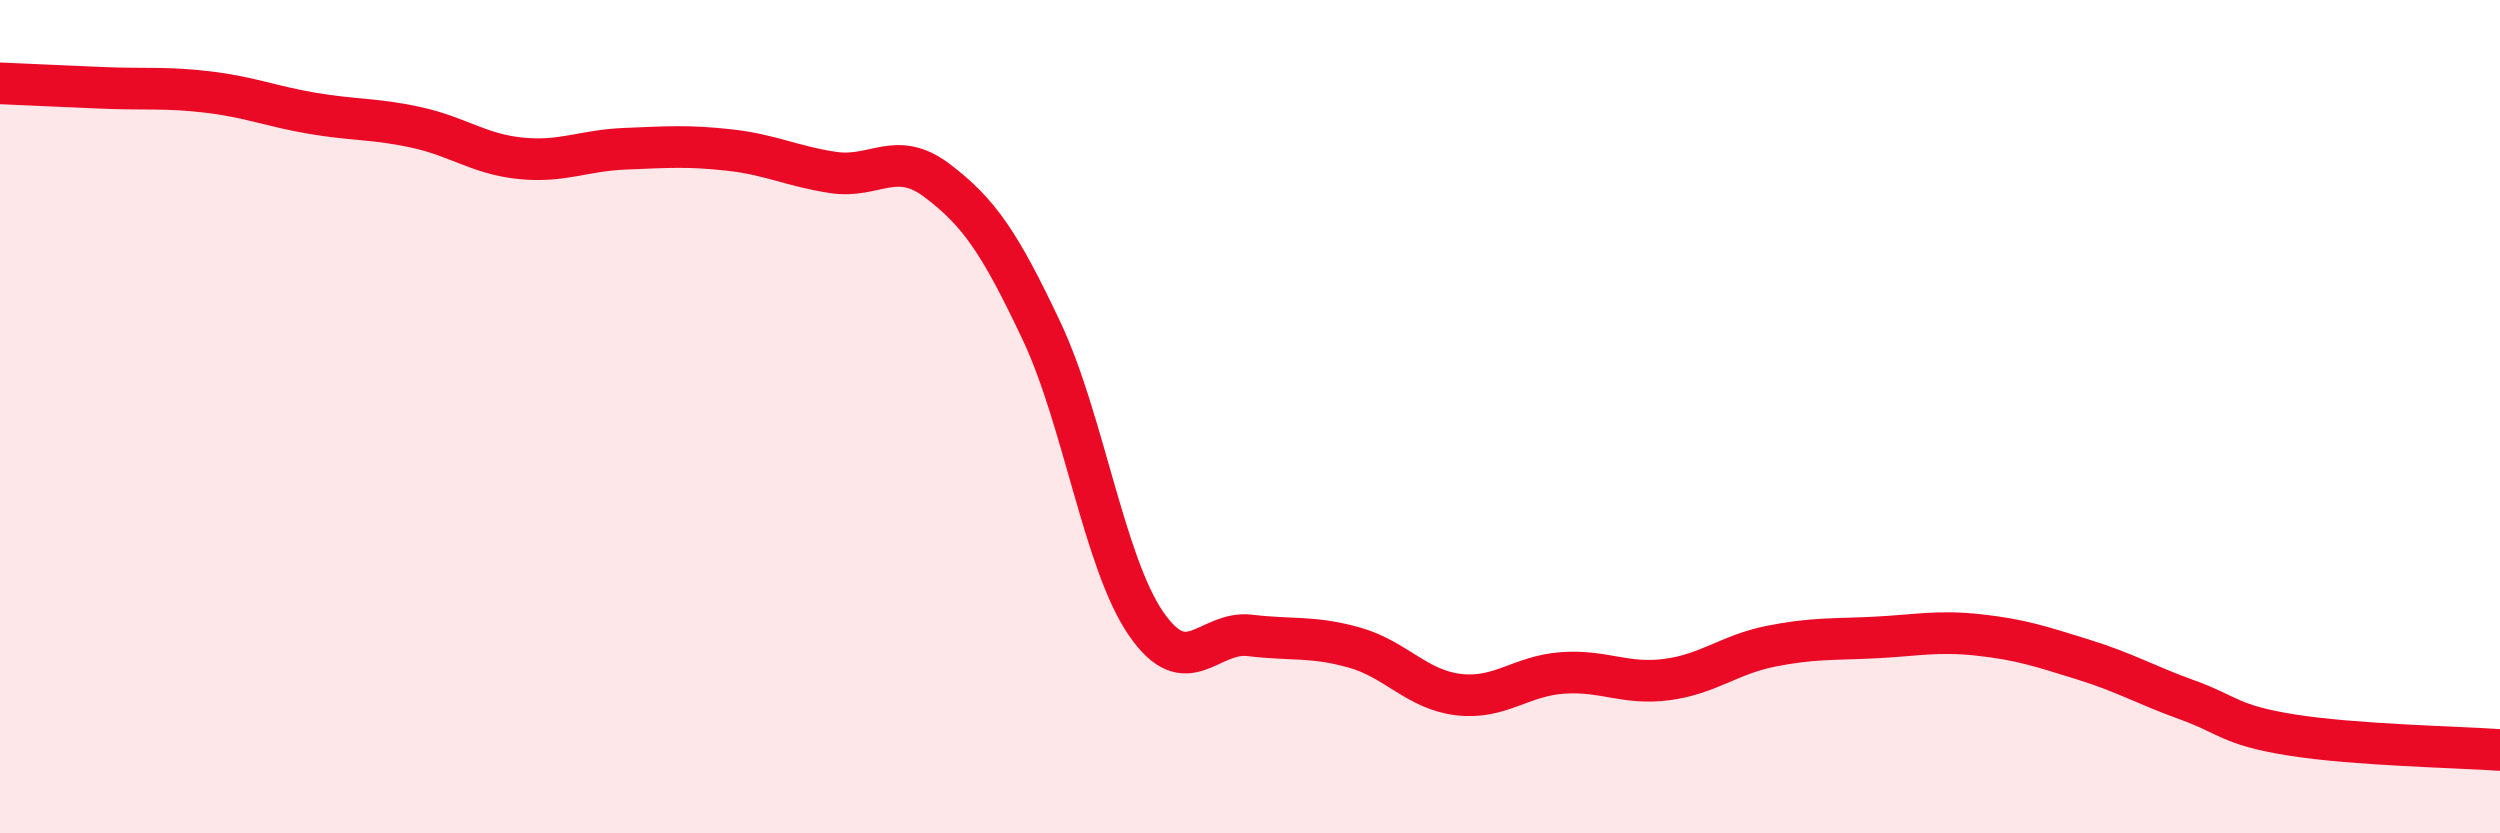
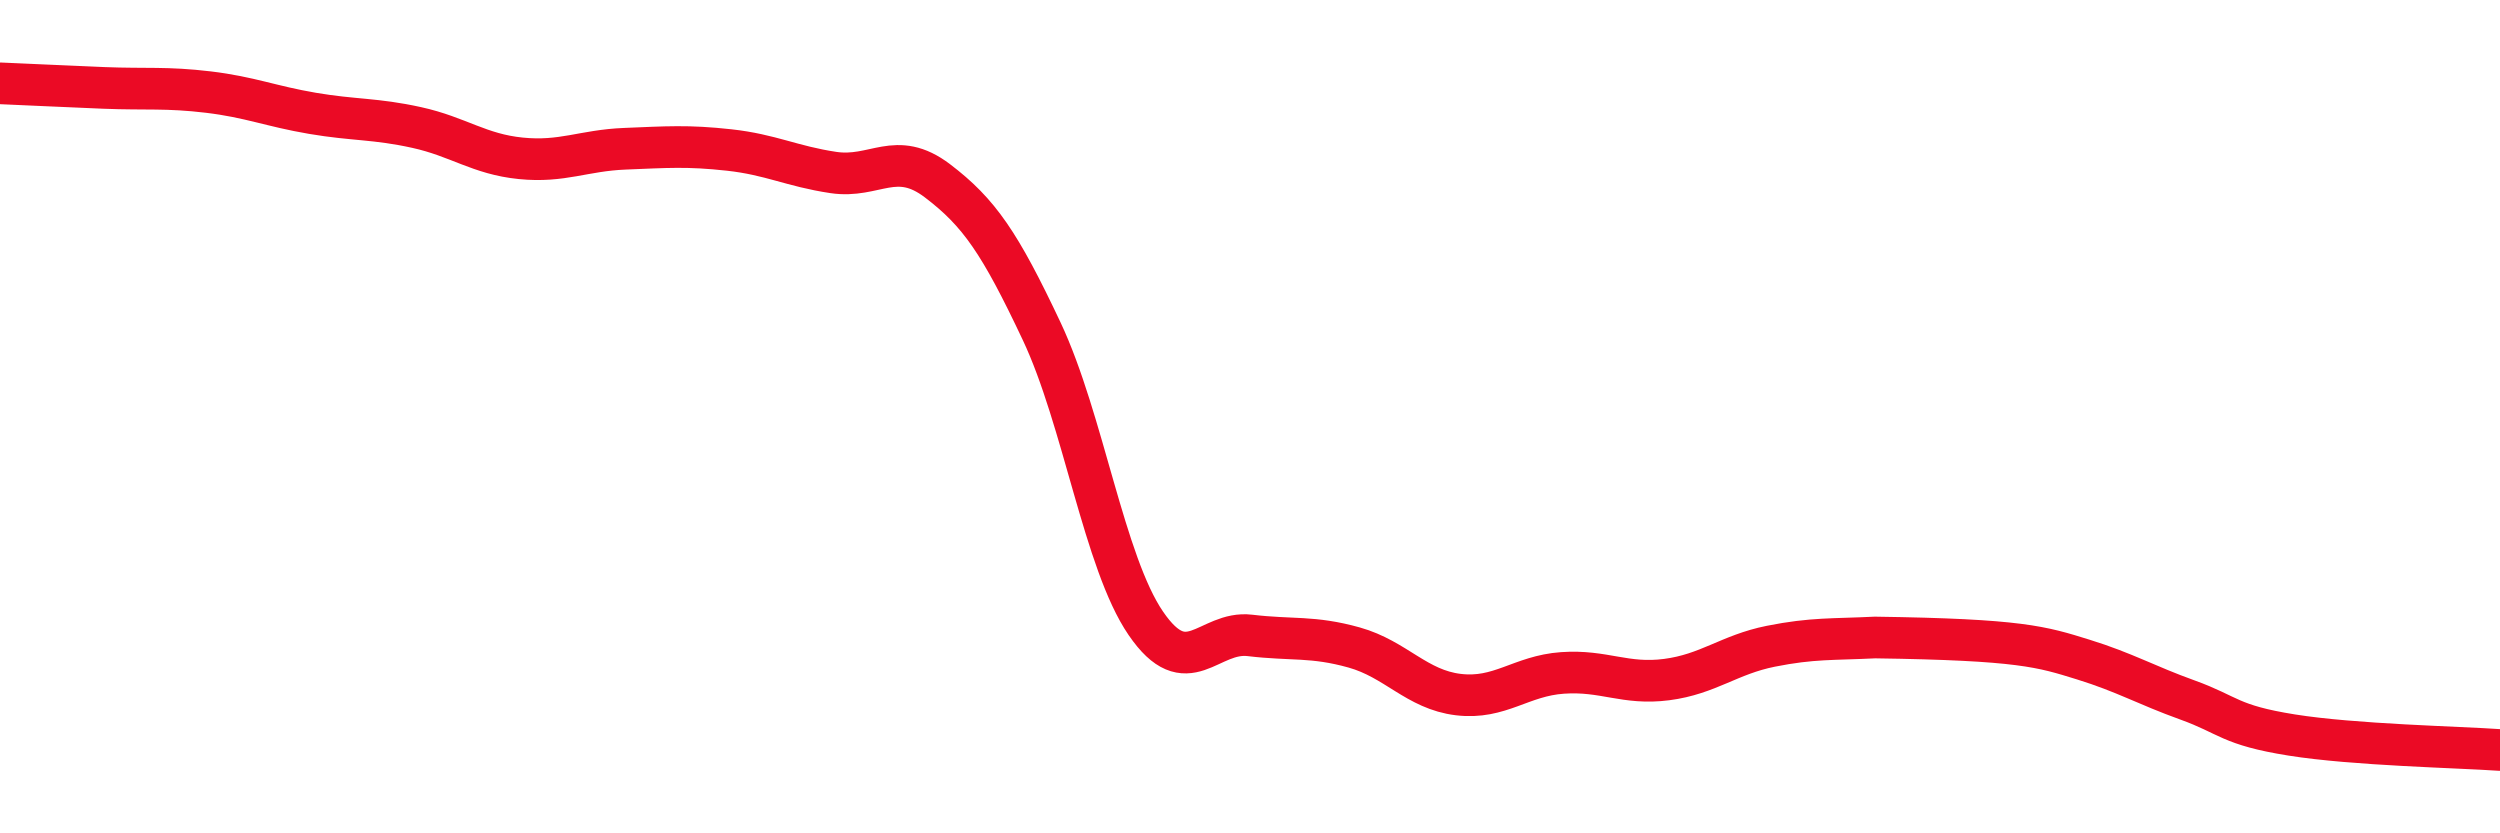
<svg xmlns="http://www.w3.org/2000/svg" width="60" height="20" viewBox="0 0 60 20">
-   <path d="M 0,2 C 0.5,2.02 1.5,2.07 2.5,2.11 C 3.5,2.15 4,2.09 5,2.21 C 6,2.33 6.5,2.55 7.5,2.72 C 8.5,2.89 9,2.84 10,3.06 C 11,3.28 11.5,3.7 12.5,3.8 C 13.5,3.9 14,3.61 15,3.57 C 16,3.53 16.5,3.49 17.5,3.6 C 18.5,3.71 19,3.99 20,4.14 C 21,4.29 21.5,3.58 22.5,4.34 C 23.5,5.1 24,5.83 25,7.95 C 26,10.07 26.5,13.5 27.5,14.96 C 28.5,16.42 29,15.13 30,15.25 C 31,15.37 31.5,15.26 32.5,15.54 C 33.5,15.82 34,16.55 35,16.67 C 36,16.79 36.5,16.22 37.5,16.15 C 38.5,16.08 39,16.44 40,16.31 C 41,16.18 41.5,15.71 42.5,15.51 C 43.5,15.31 44,15.35 45,15.3 C 46,15.25 46.5,15.13 47.5,15.24 C 48.5,15.35 49,15.52 50,15.83 C 51,16.14 51.5,16.44 52.5,16.8 C 53.5,17.16 53.5,17.4 55,17.64 C 56.5,17.88 59,17.93 60,18L60 20L0 20Z" fill="#EB0A25" opacity="0.1" stroke-linecap="round" stroke-linejoin="round" />
-   <path d="M 0,2 C 0.5,2.02 1.5,2.07 2.5,2.11 C 3.5,2.15 4,2.09 5,2.21 C 6,2.33 6.5,2.55 7.5,2.72 C 8.5,2.89 9,2.84 10,3.06 C 11,3.28 11.5,3.7 12.5,3.8 C 13.5,3.9 14,3.61 15,3.57 C 16,3.53 16.5,3.49 17.5,3.6 C 18.5,3.71 19,3.99 20,4.14 C 21,4.29 21.5,3.58 22.5,4.34 C 23.5,5.1 24,5.83 25,7.95 C 26,10.07 26.5,13.5 27.5,14.96 C 28.5,16.42 29,15.13 30,15.25 C 31,15.37 31.5,15.26 32.5,15.54 C 33.5,15.82 34,16.55 35,16.67 C 36,16.79 36.5,16.22 37.5,16.15 C 38.5,16.08 39,16.44 40,16.31 C 41,16.18 41.5,15.71 42.5,15.51 C 43.5,15.31 44,15.35 45,15.3 C 46,15.25 46.5,15.13 47.5,15.24 C 48.5,15.35 49,15.52 50,15.83 C 51,16.14 51.5,16.44 52.5,16.8 C 53.5,17.16 53.5,17.4 55,17.64 C 56.5,17.88 59,17.93 60,18" stroke="#EB0A25" stroke-width="1" fill="none" stroke-linecap="round" stroke-linejoin="round" />
+   <path d="M 0,2 C 0.5,2.02 1.5,2.07 2.5,2.11 C 3.5,2.15 4,2.09 5,2.21 C 6,2.33 6.5,2.55 7.5,2.72 C 8.5,2.89 9,2.84 10,3.06 C 11,3.28 11.5,3.7 12.5,3.8 C 13.5,3.9 14,3.61 15,3.57 C 16,3.53 16.5,3.49 17.5,3.6 C 18.5,3.71 19,3.99 20,4.14 C 21,4.29 21.5,3.58 22.5,4.34 C 23.5,5.1 24,5.83 25,7.95 C 26,10.07 26.5,13.5 27.5,14.96 C 28.5,16.42 29,15.13 30,15.25 C 31,15.37 31.5,15.26 32.5,15.54 C 33.5,15.82 34,16.55 35,16.67 C 36,16.79 36.5,16.22 37.5,16.15 C 38.5,16.08 39,16.44 40,16.31 C 41,16.18 41.5,15.71 42.5,15.51 C 43.5,15.31 44,15.35 45,15.3 C 48.5,15.35 49,15.52 50,15.83 C 51,16.14 51.5,16.44 52.5,16.8 C 53.5,17.16 53.5,17.4 55,17.64 C 56.5,17.88 59,17.93 60,18" stroke="#EB0A25" stroke-width="1" fill="none" stroke-linecap="round" stroke-linejoin="round" />
</svg>